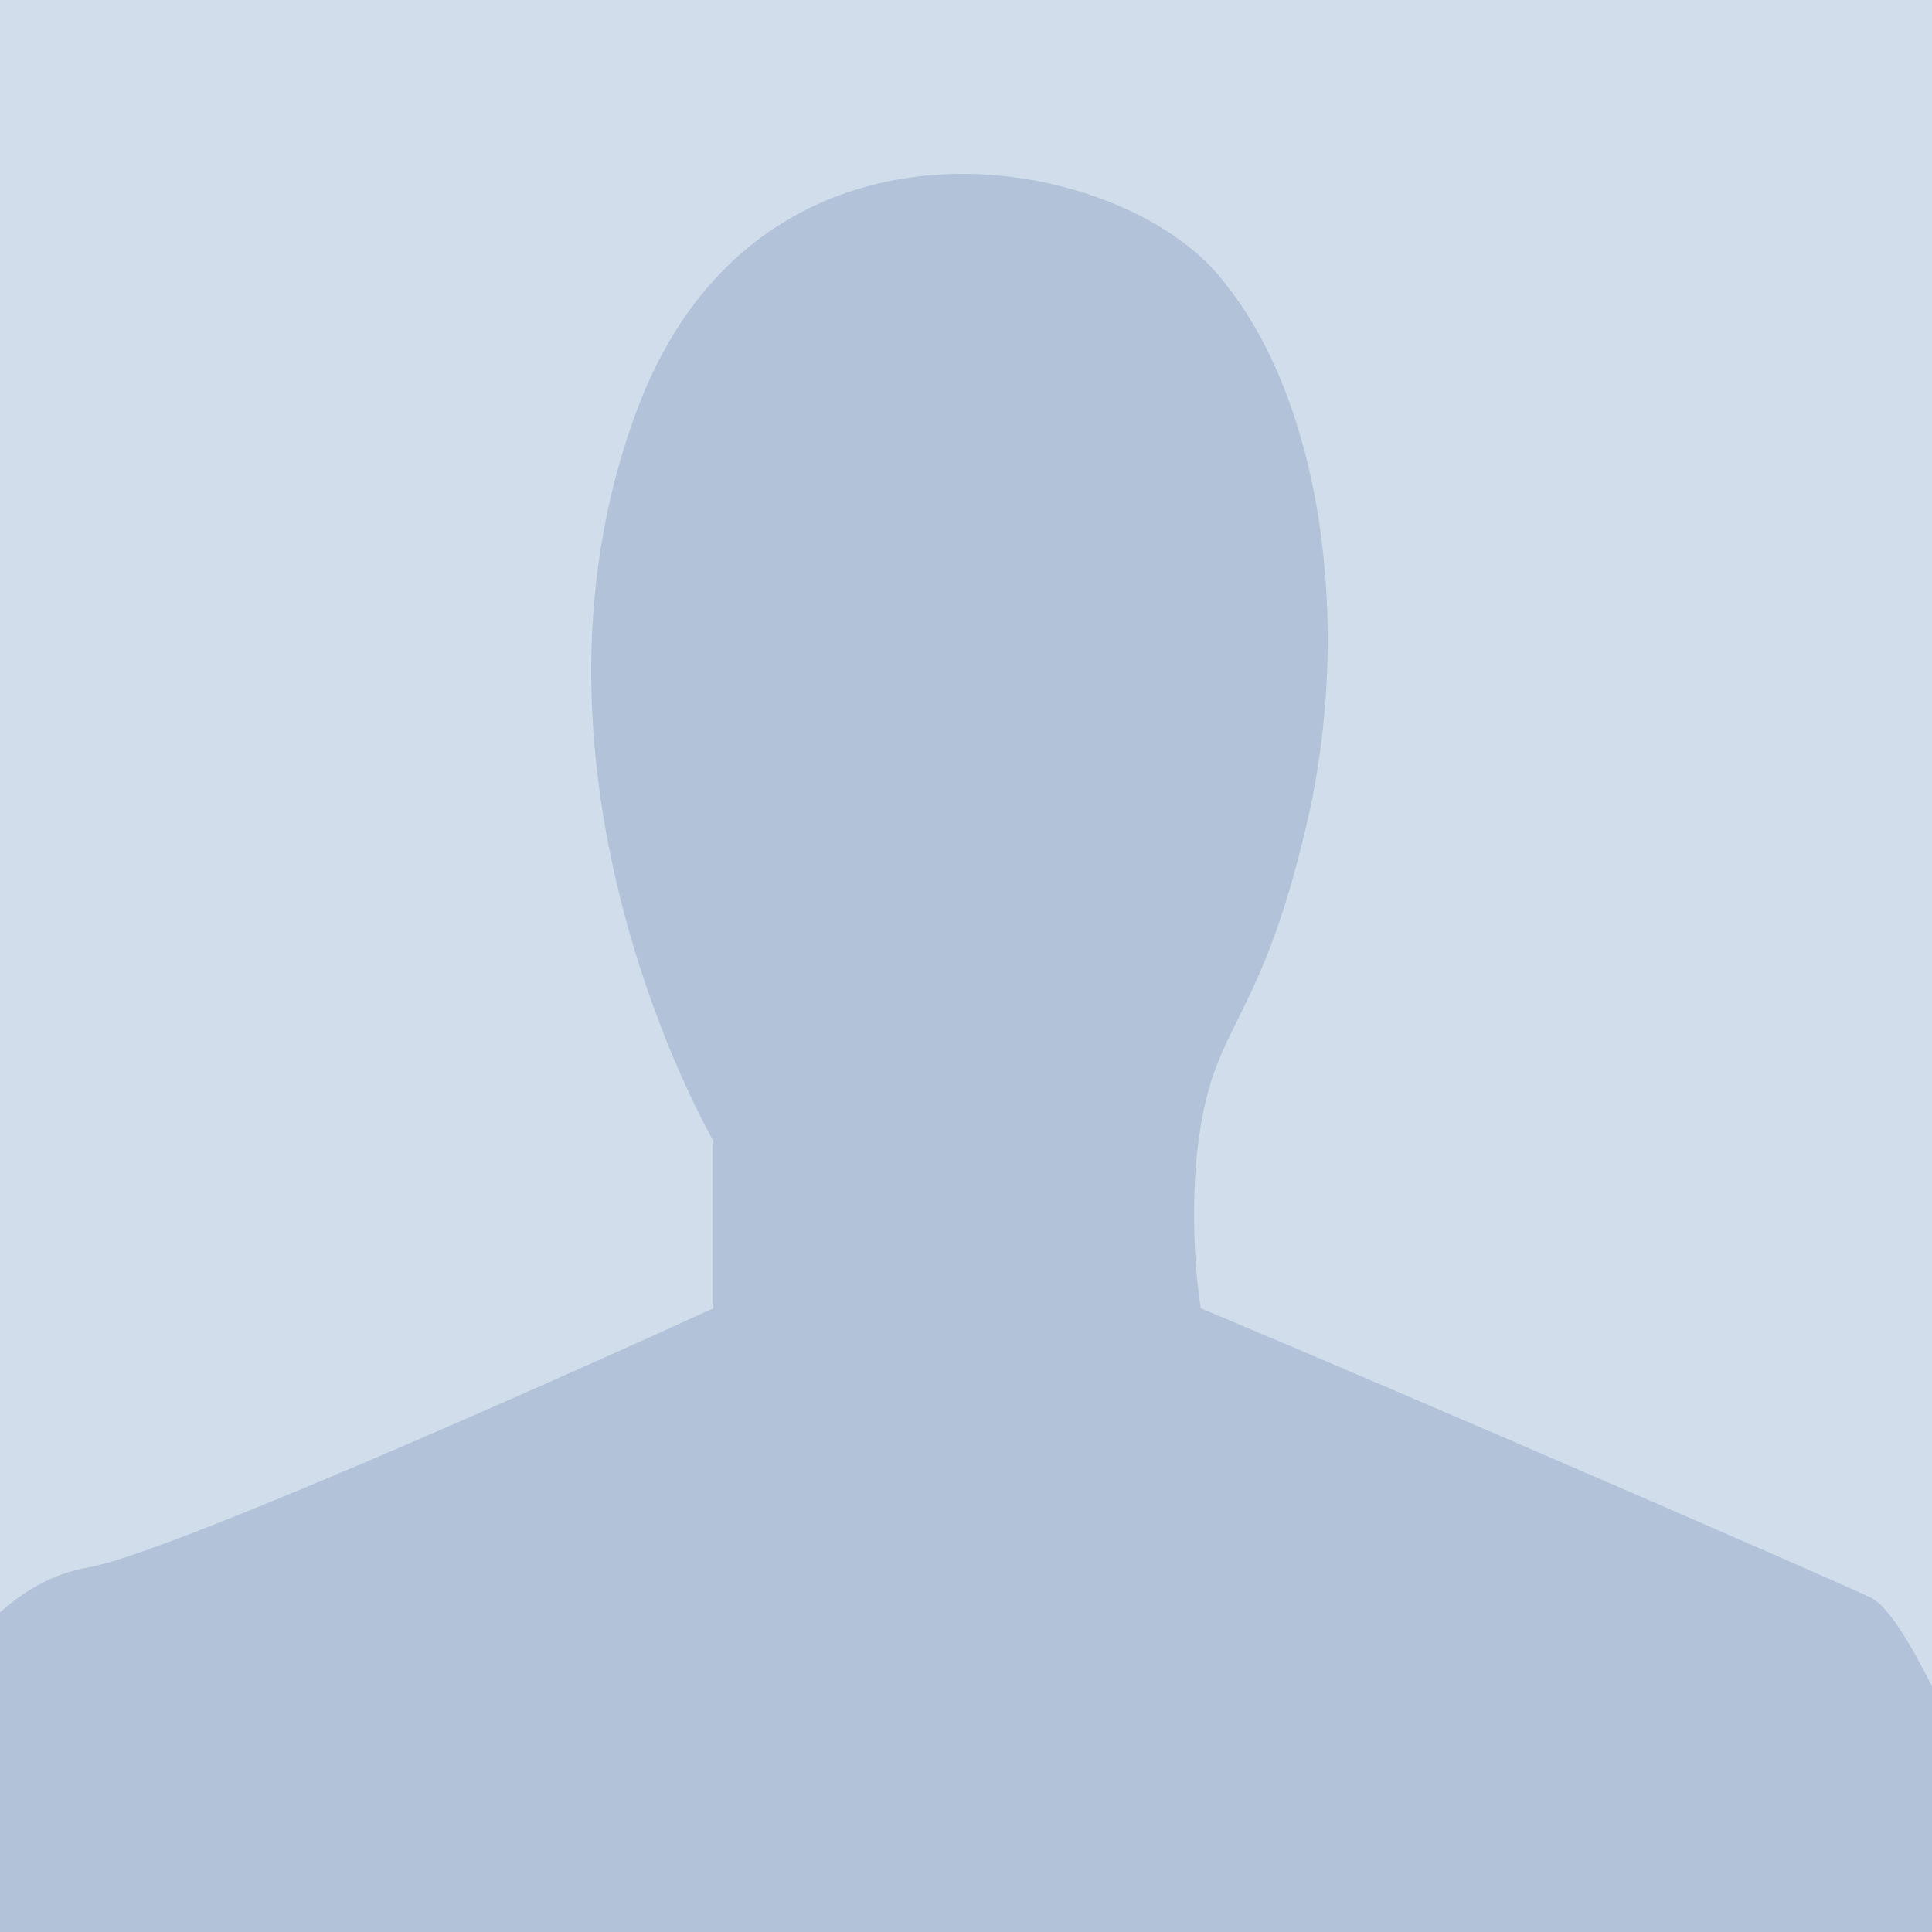
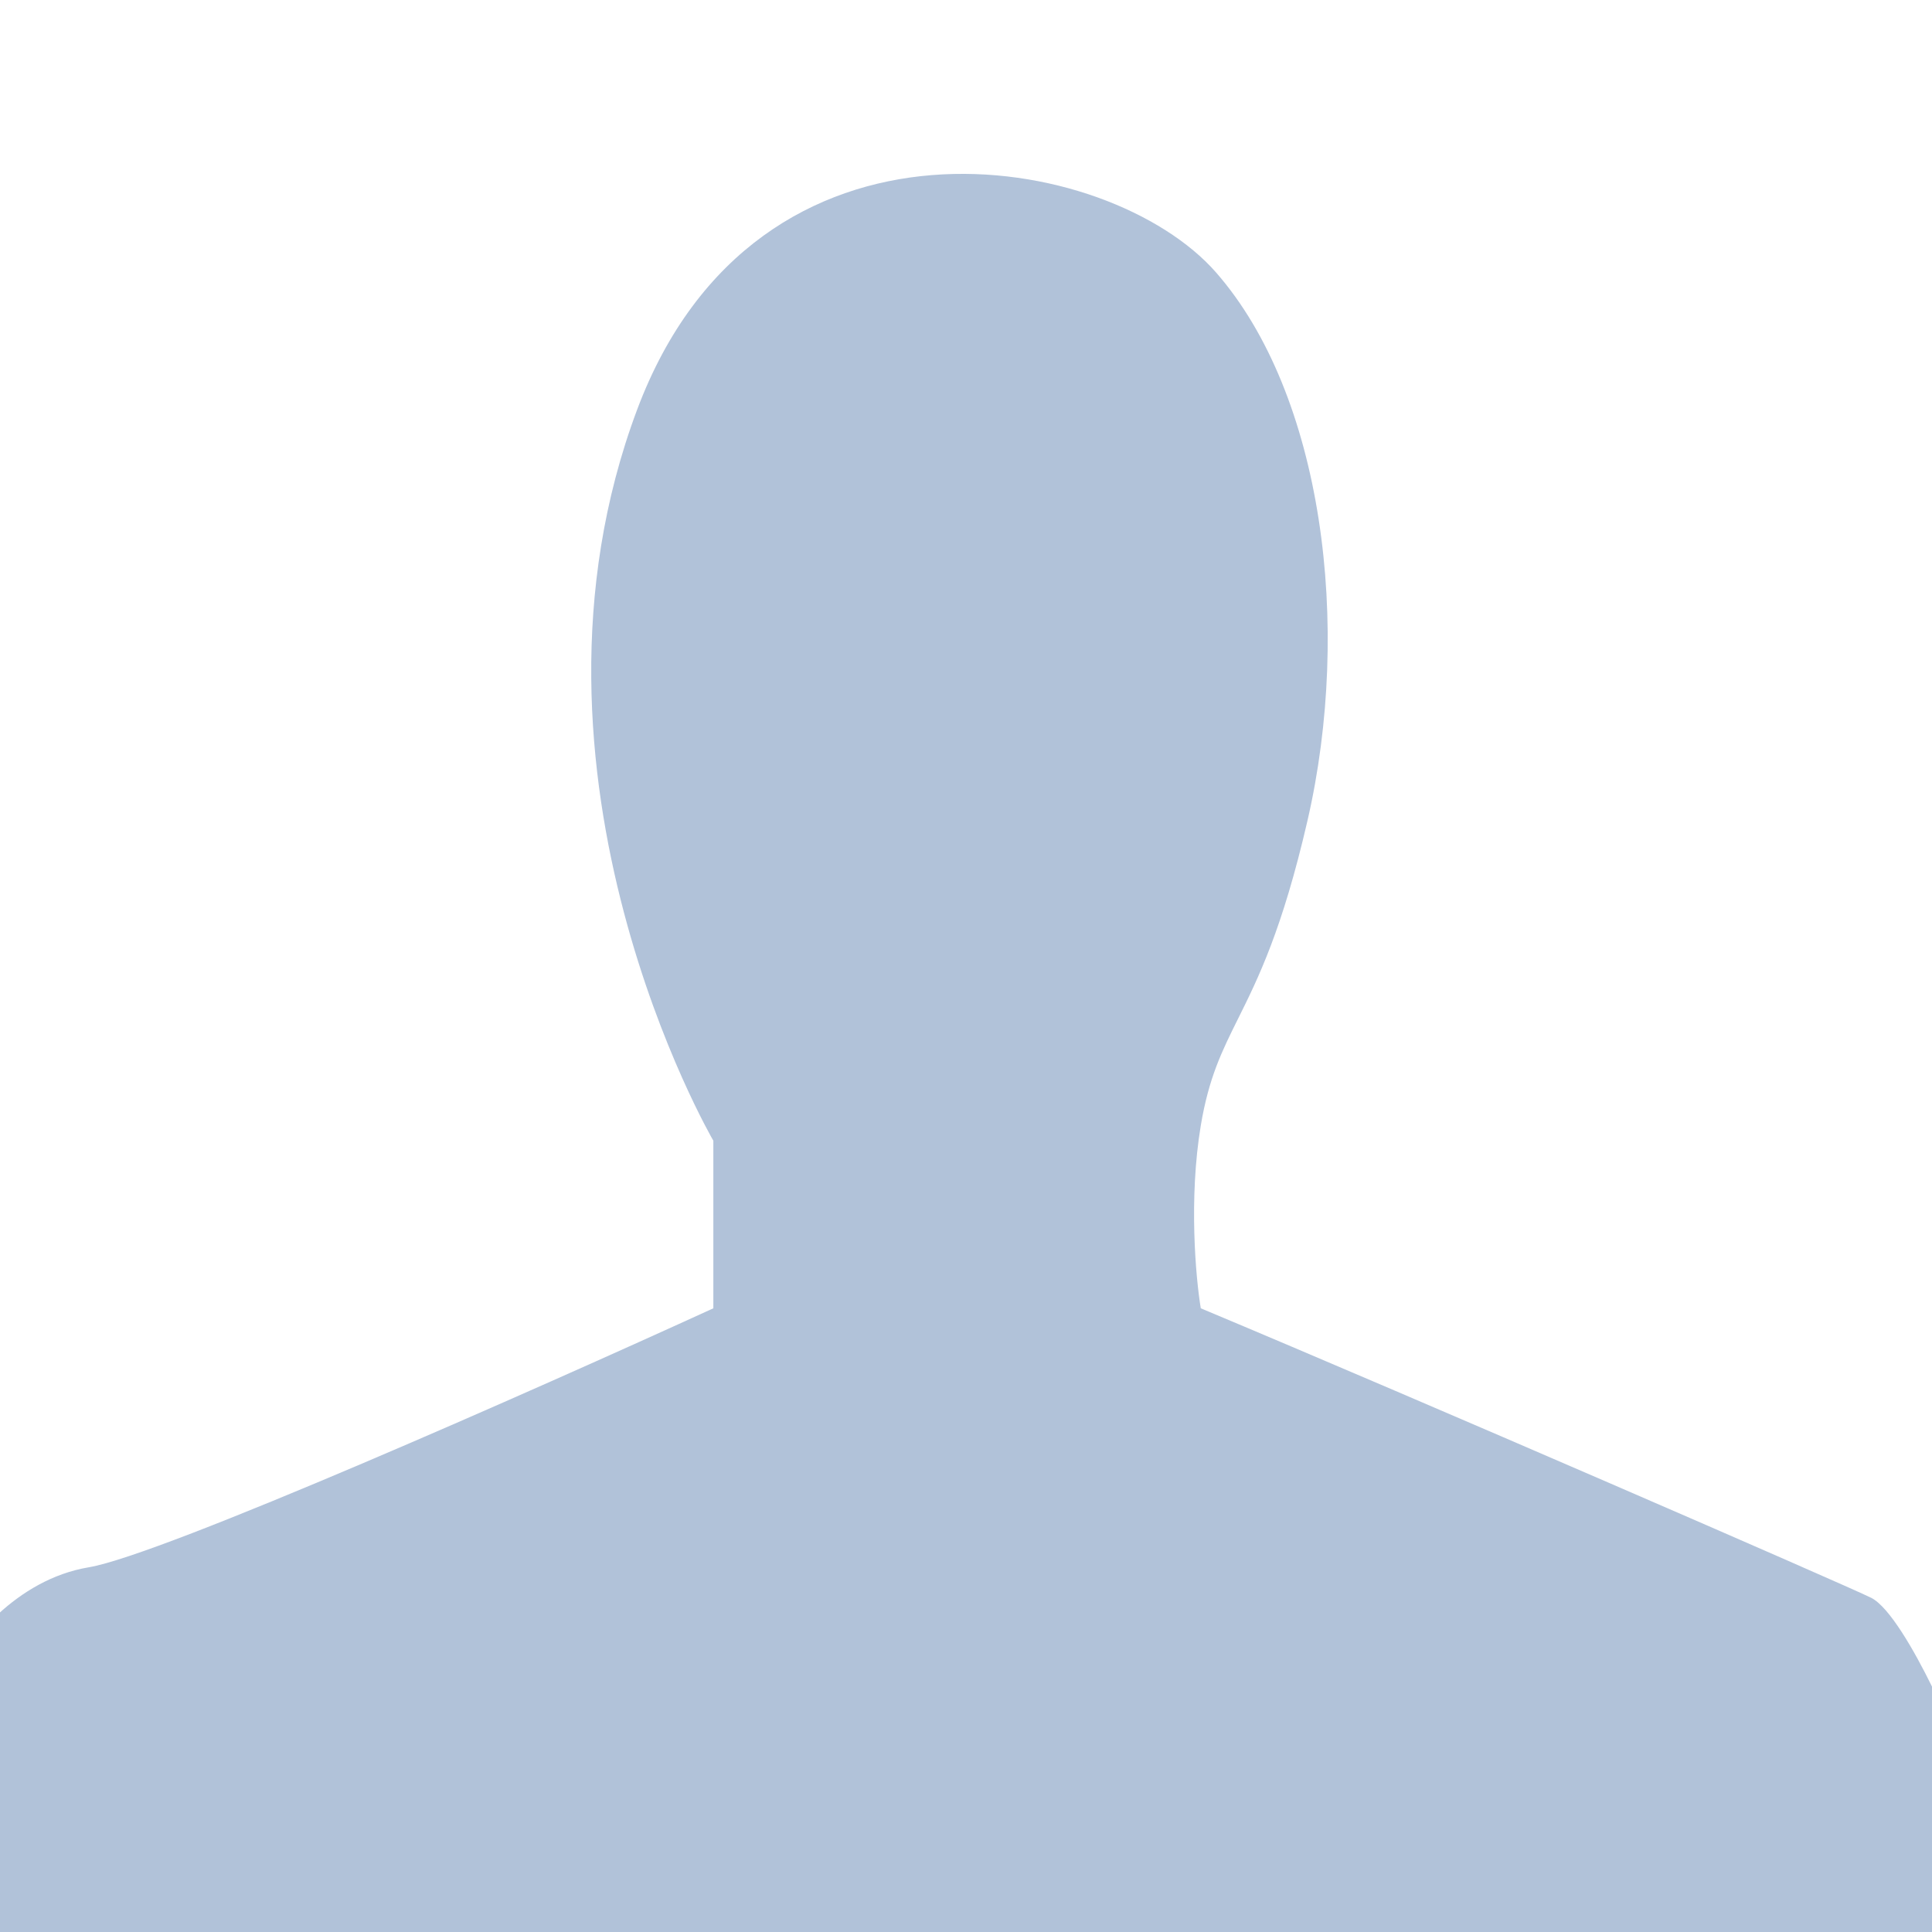
<svg xmlns="http://www.w3.org/2000/svg" width="40" height="40" viewBox="0 0 40 40" fill="none">
  <g id="User">
-     <rect id="Rectangle" x="-1" y="-0.5" width="41" height="41" fill="#D2DDEC" />
    <path id="Intersect" d="M-1 34.656V40.333H40V34.919C39.631 34.168 39.115 33.267 38.739 33.08C38.234 32.827 29.382 28.979 24.861 27.087C24.756 26.456 24.609 24.816 24.861 23.303C25.027 22.309 25.299 21.763 25.634 21.089C26.044 20.265 26.549 19.25 27.069 16.995C28.002 12.952 27.385 8.164 25.177 5.641C22.969 3.118 15.681 1.843 13.192 8.479C10.354 16.048 14.769 23.617 14.769 23.617V27.087C11.09 28.769 3.352 32.196 1.838 32.449C0.325 32.701 -0.685 34.025 -1 34.656Z" fill="#B1C2D9" />
  </g>
</svg>